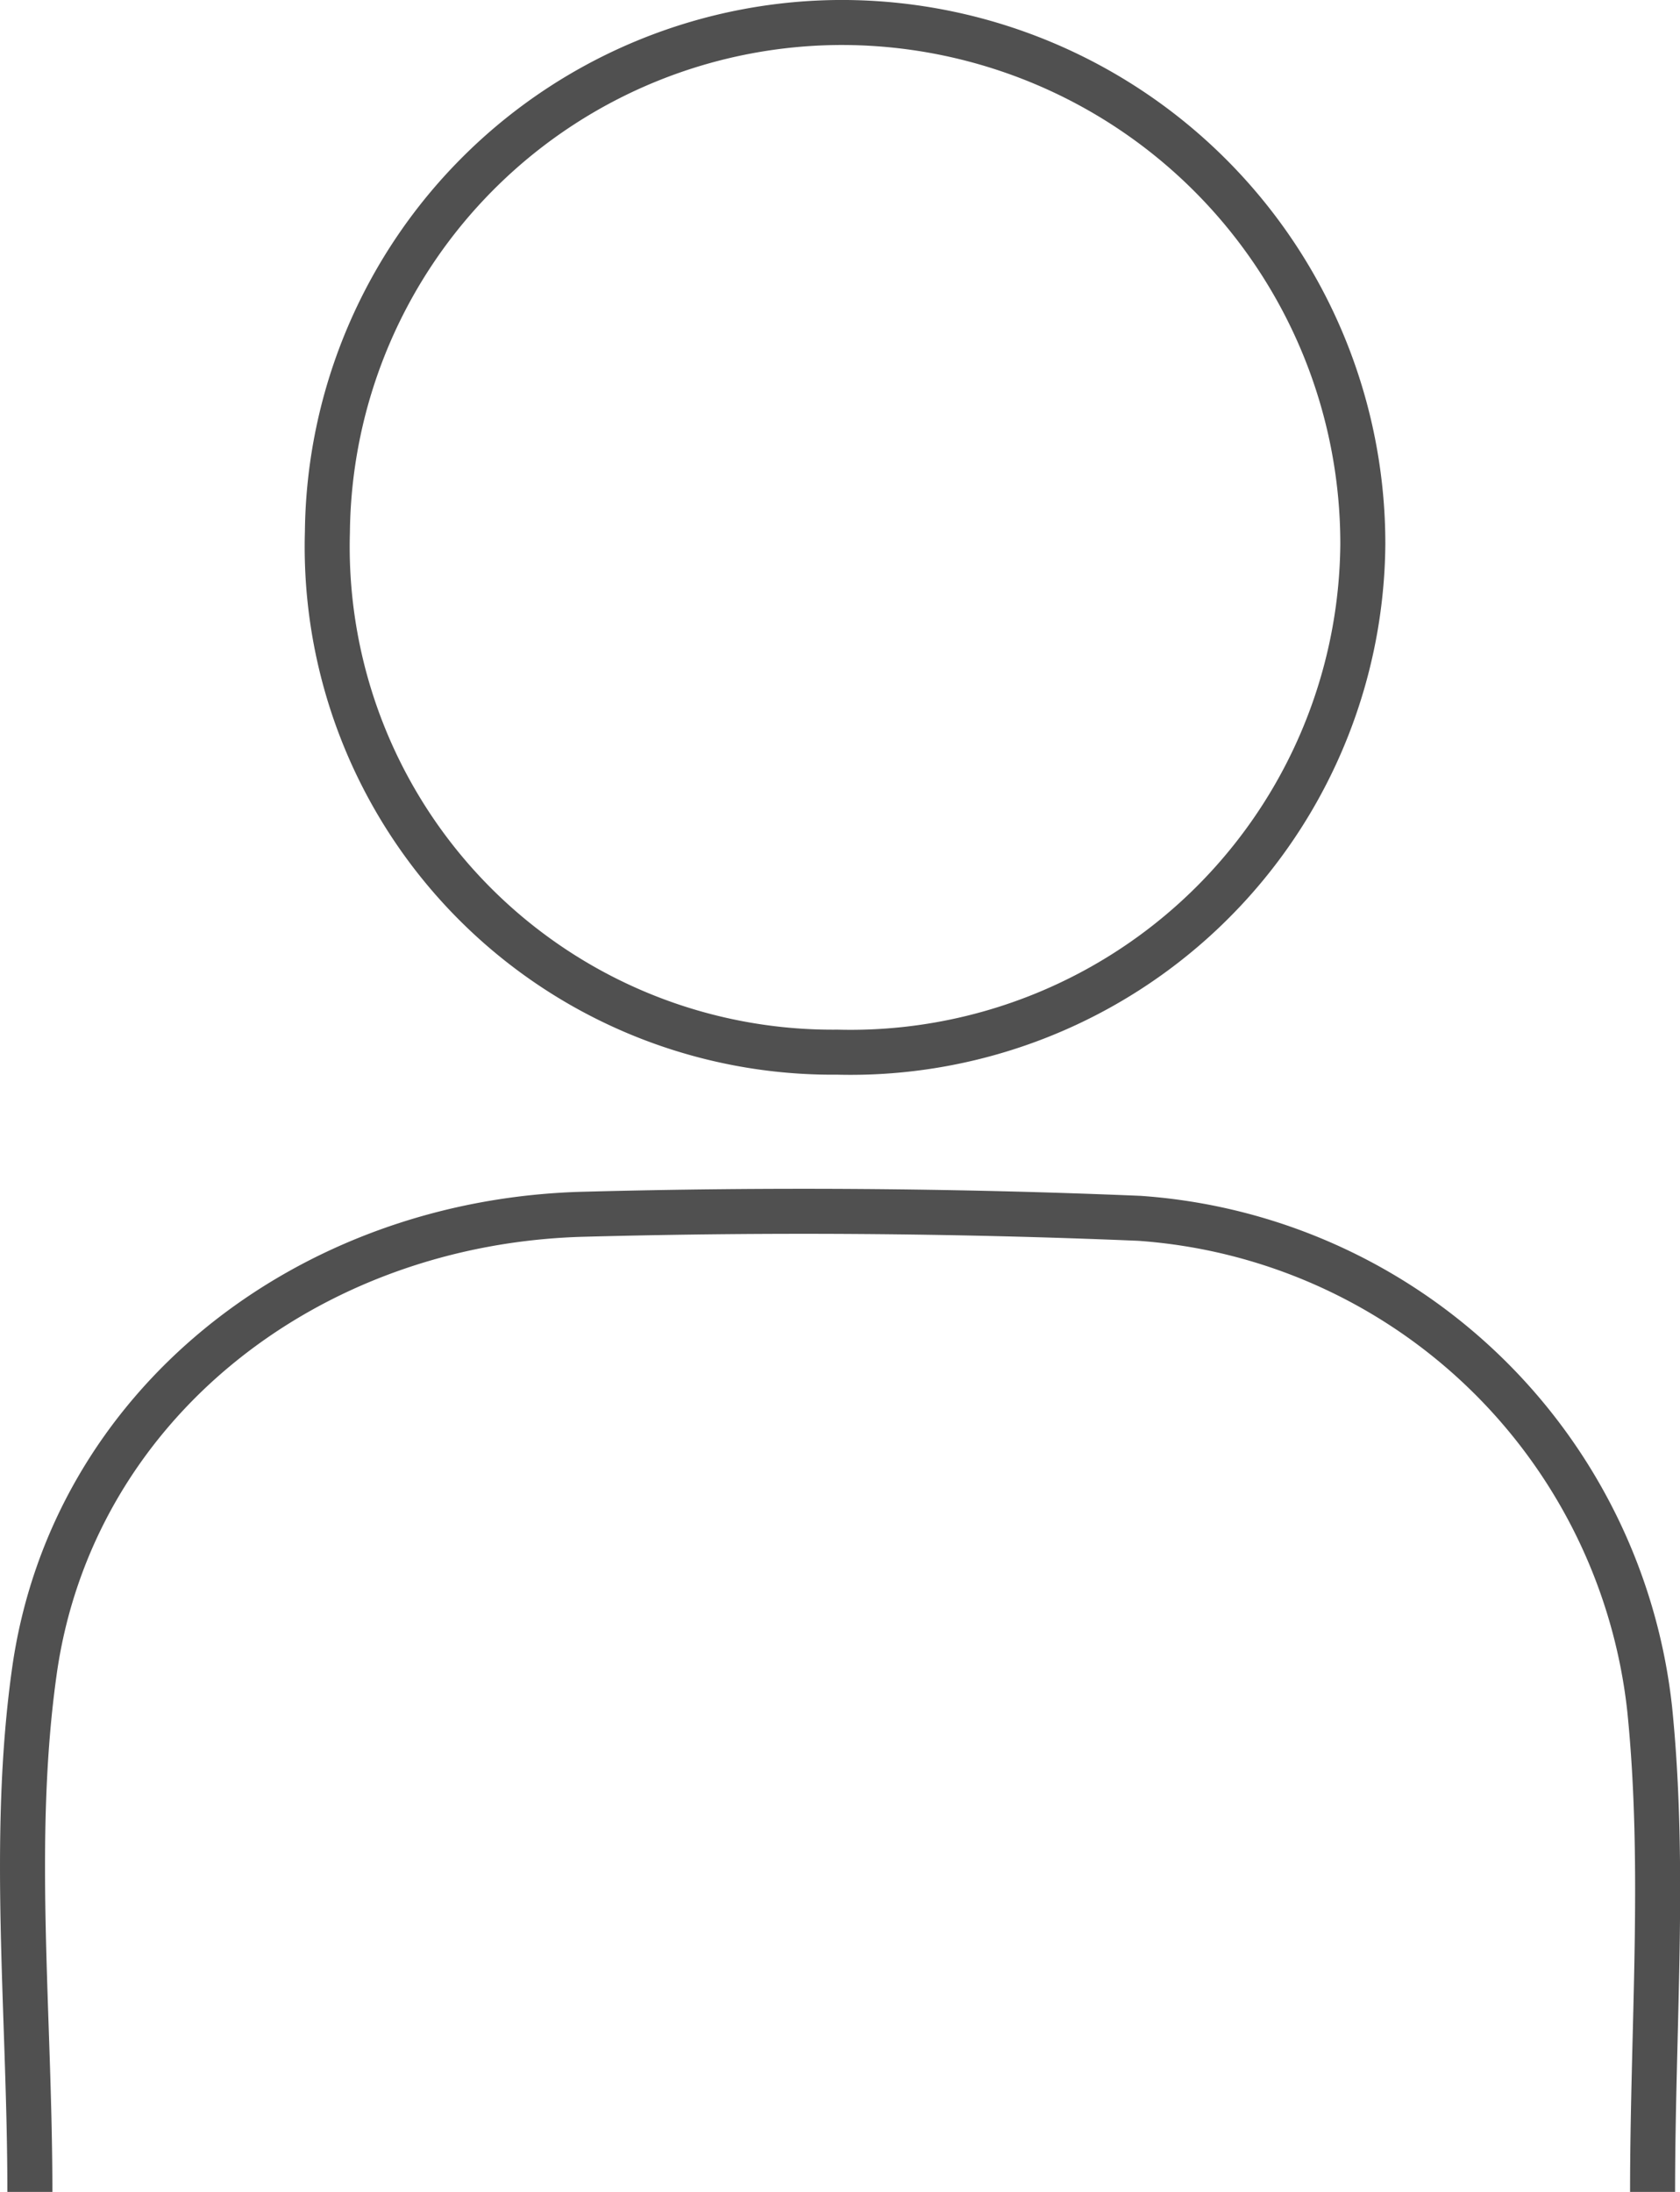
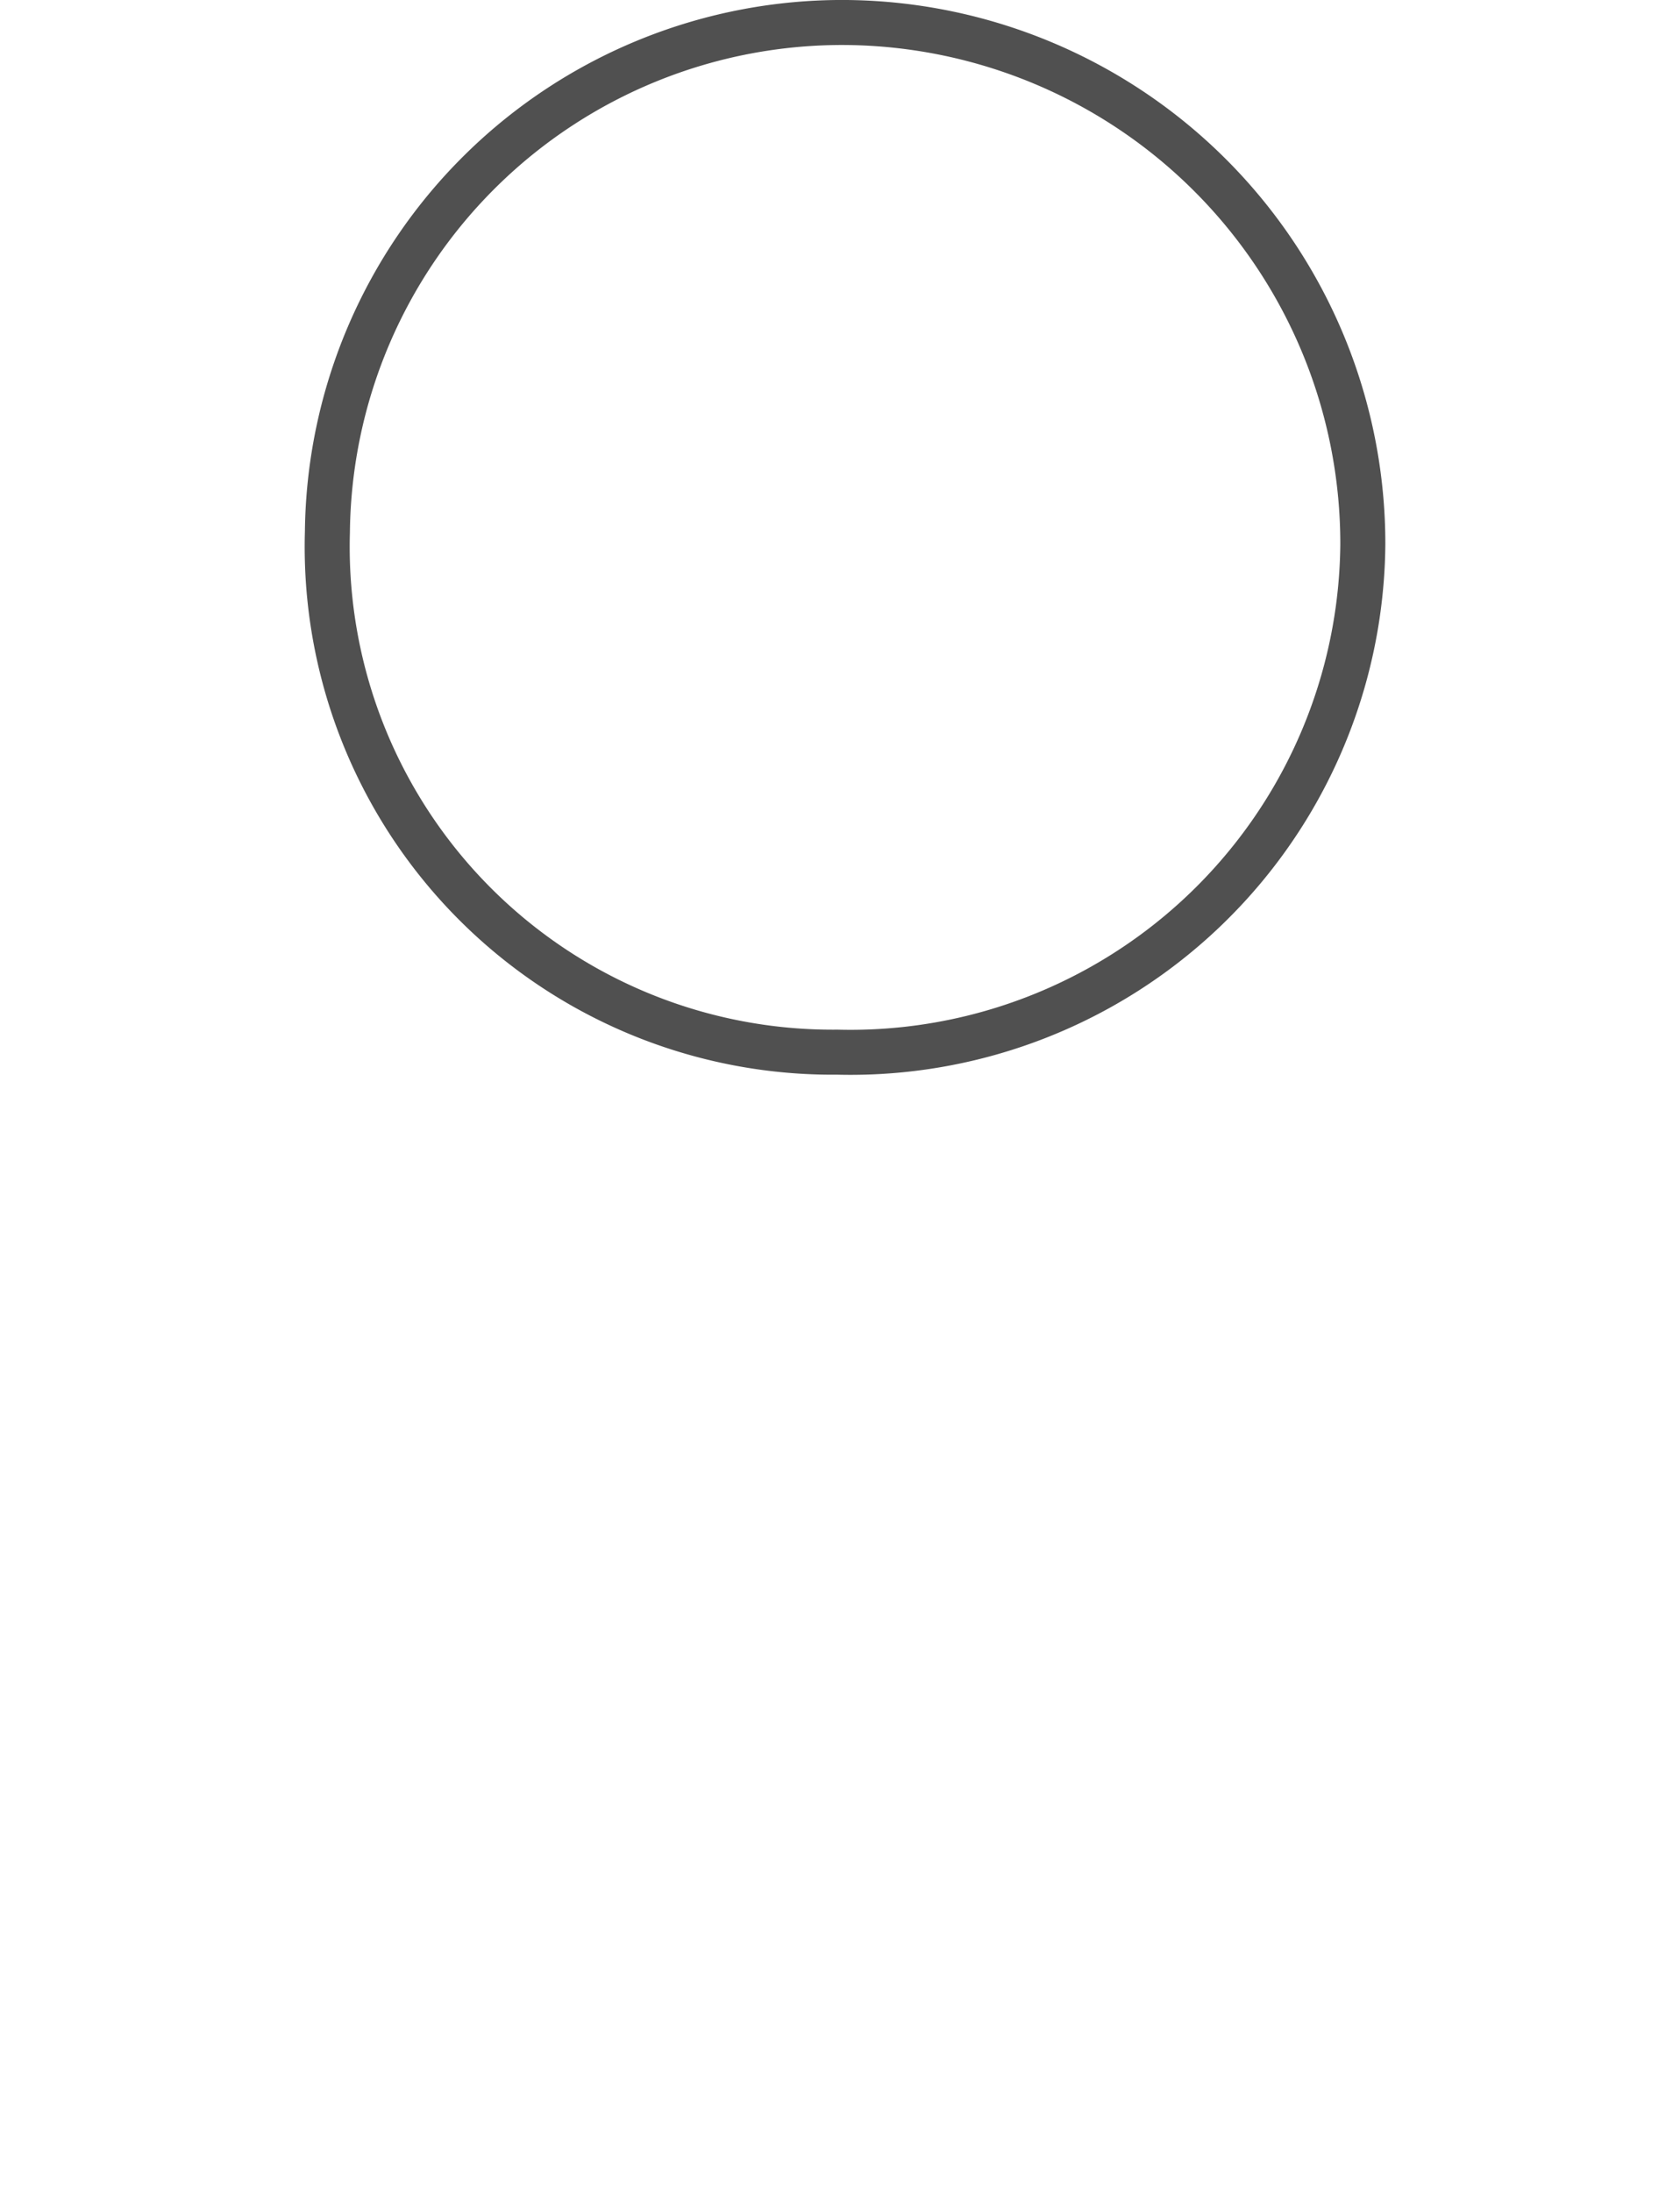
<svg xmlns="http://www.w3.org/2000/svg" viewBox="0 0 41.05 53.56">
  <g>
    <g>
      <g>
-         <path d="M.73,53.56c0-4.34-.47-8.6.11-12.72.91-6.47,6.63-11,13.44-11.17,4.51-.12,9-.09,13.56.1a13.49,13.49,0,0,1,12.47,12c.39,3.85.07,7.77.07,11.8" style="fill:none;stroke:#505050;stroke-miterlimit:10;stroke-width:1.1px" />
        <path d="M20.46,25.71A12.35,12.35,0,0,1,8,13,12.58,12.58,0,0,1,20.69.55,12.74,12.74,0,0,1,33.3,13.3,12.52,12.52,0,0,1,20.46,25.71Z" style="fill:none;stroke:#505050;stroke-miterlimit:10;stroke-width:1.1px" />
      </g>
    </g>
  </g>
</svg>